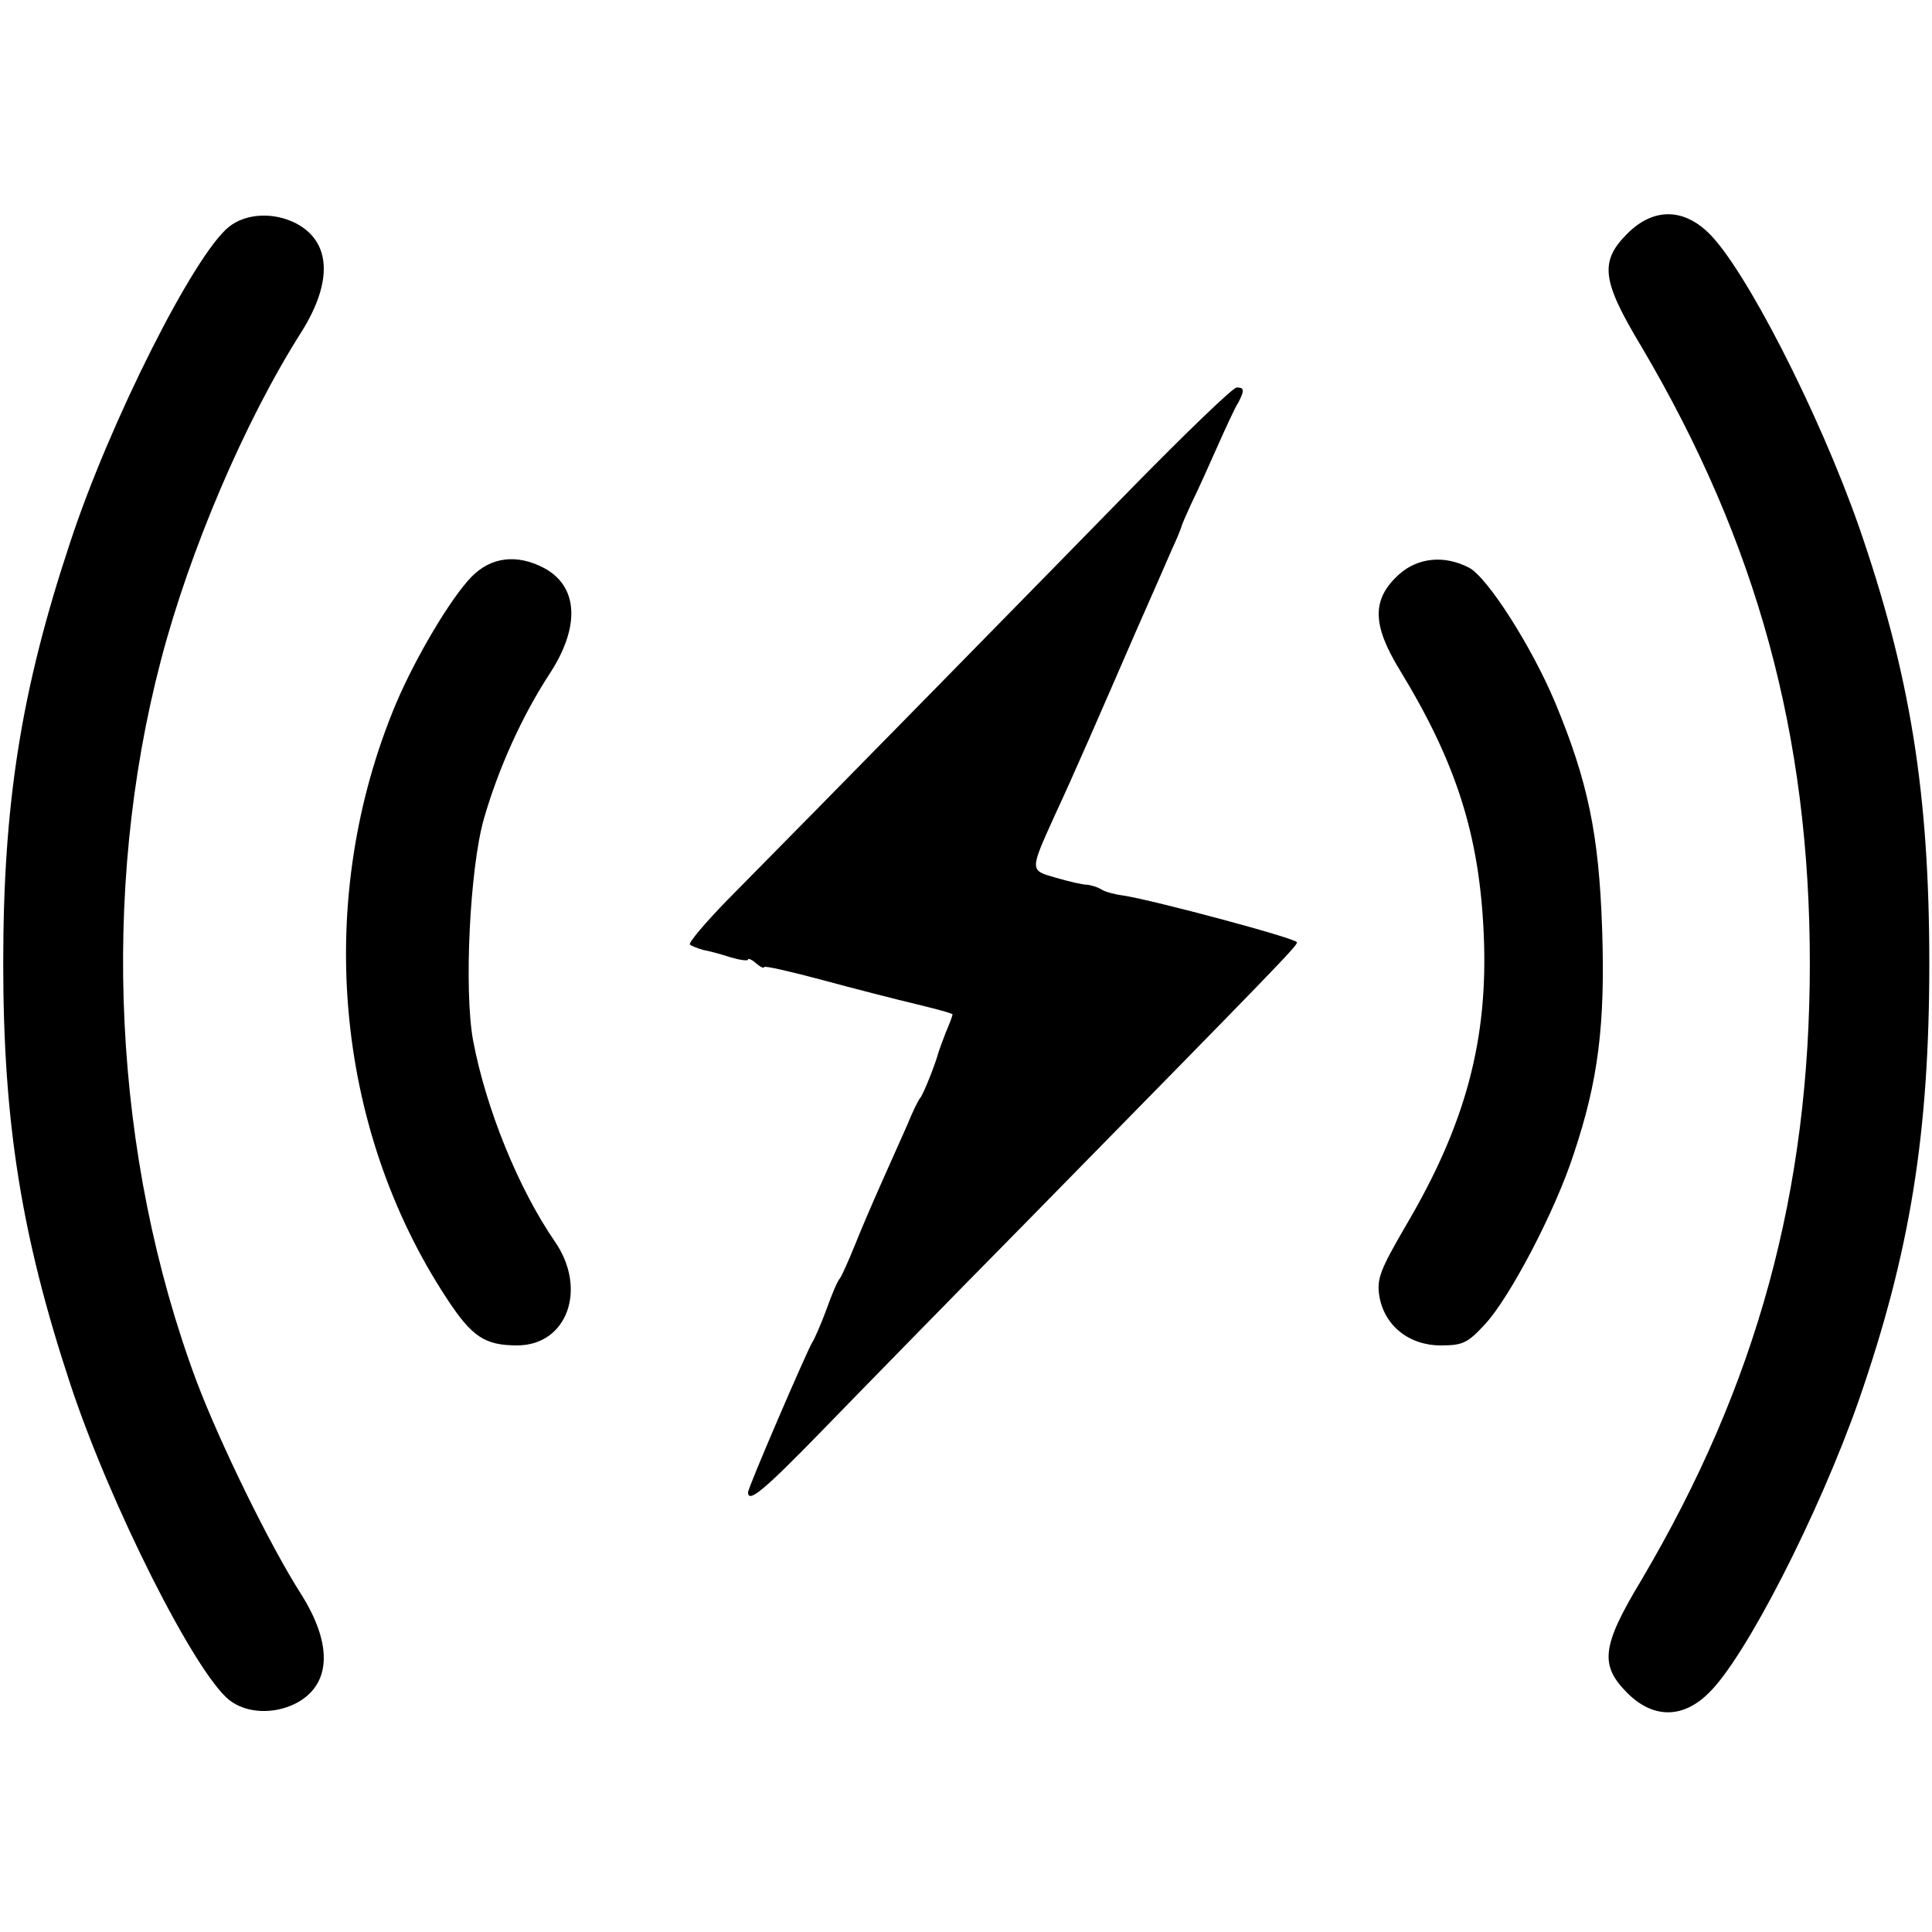
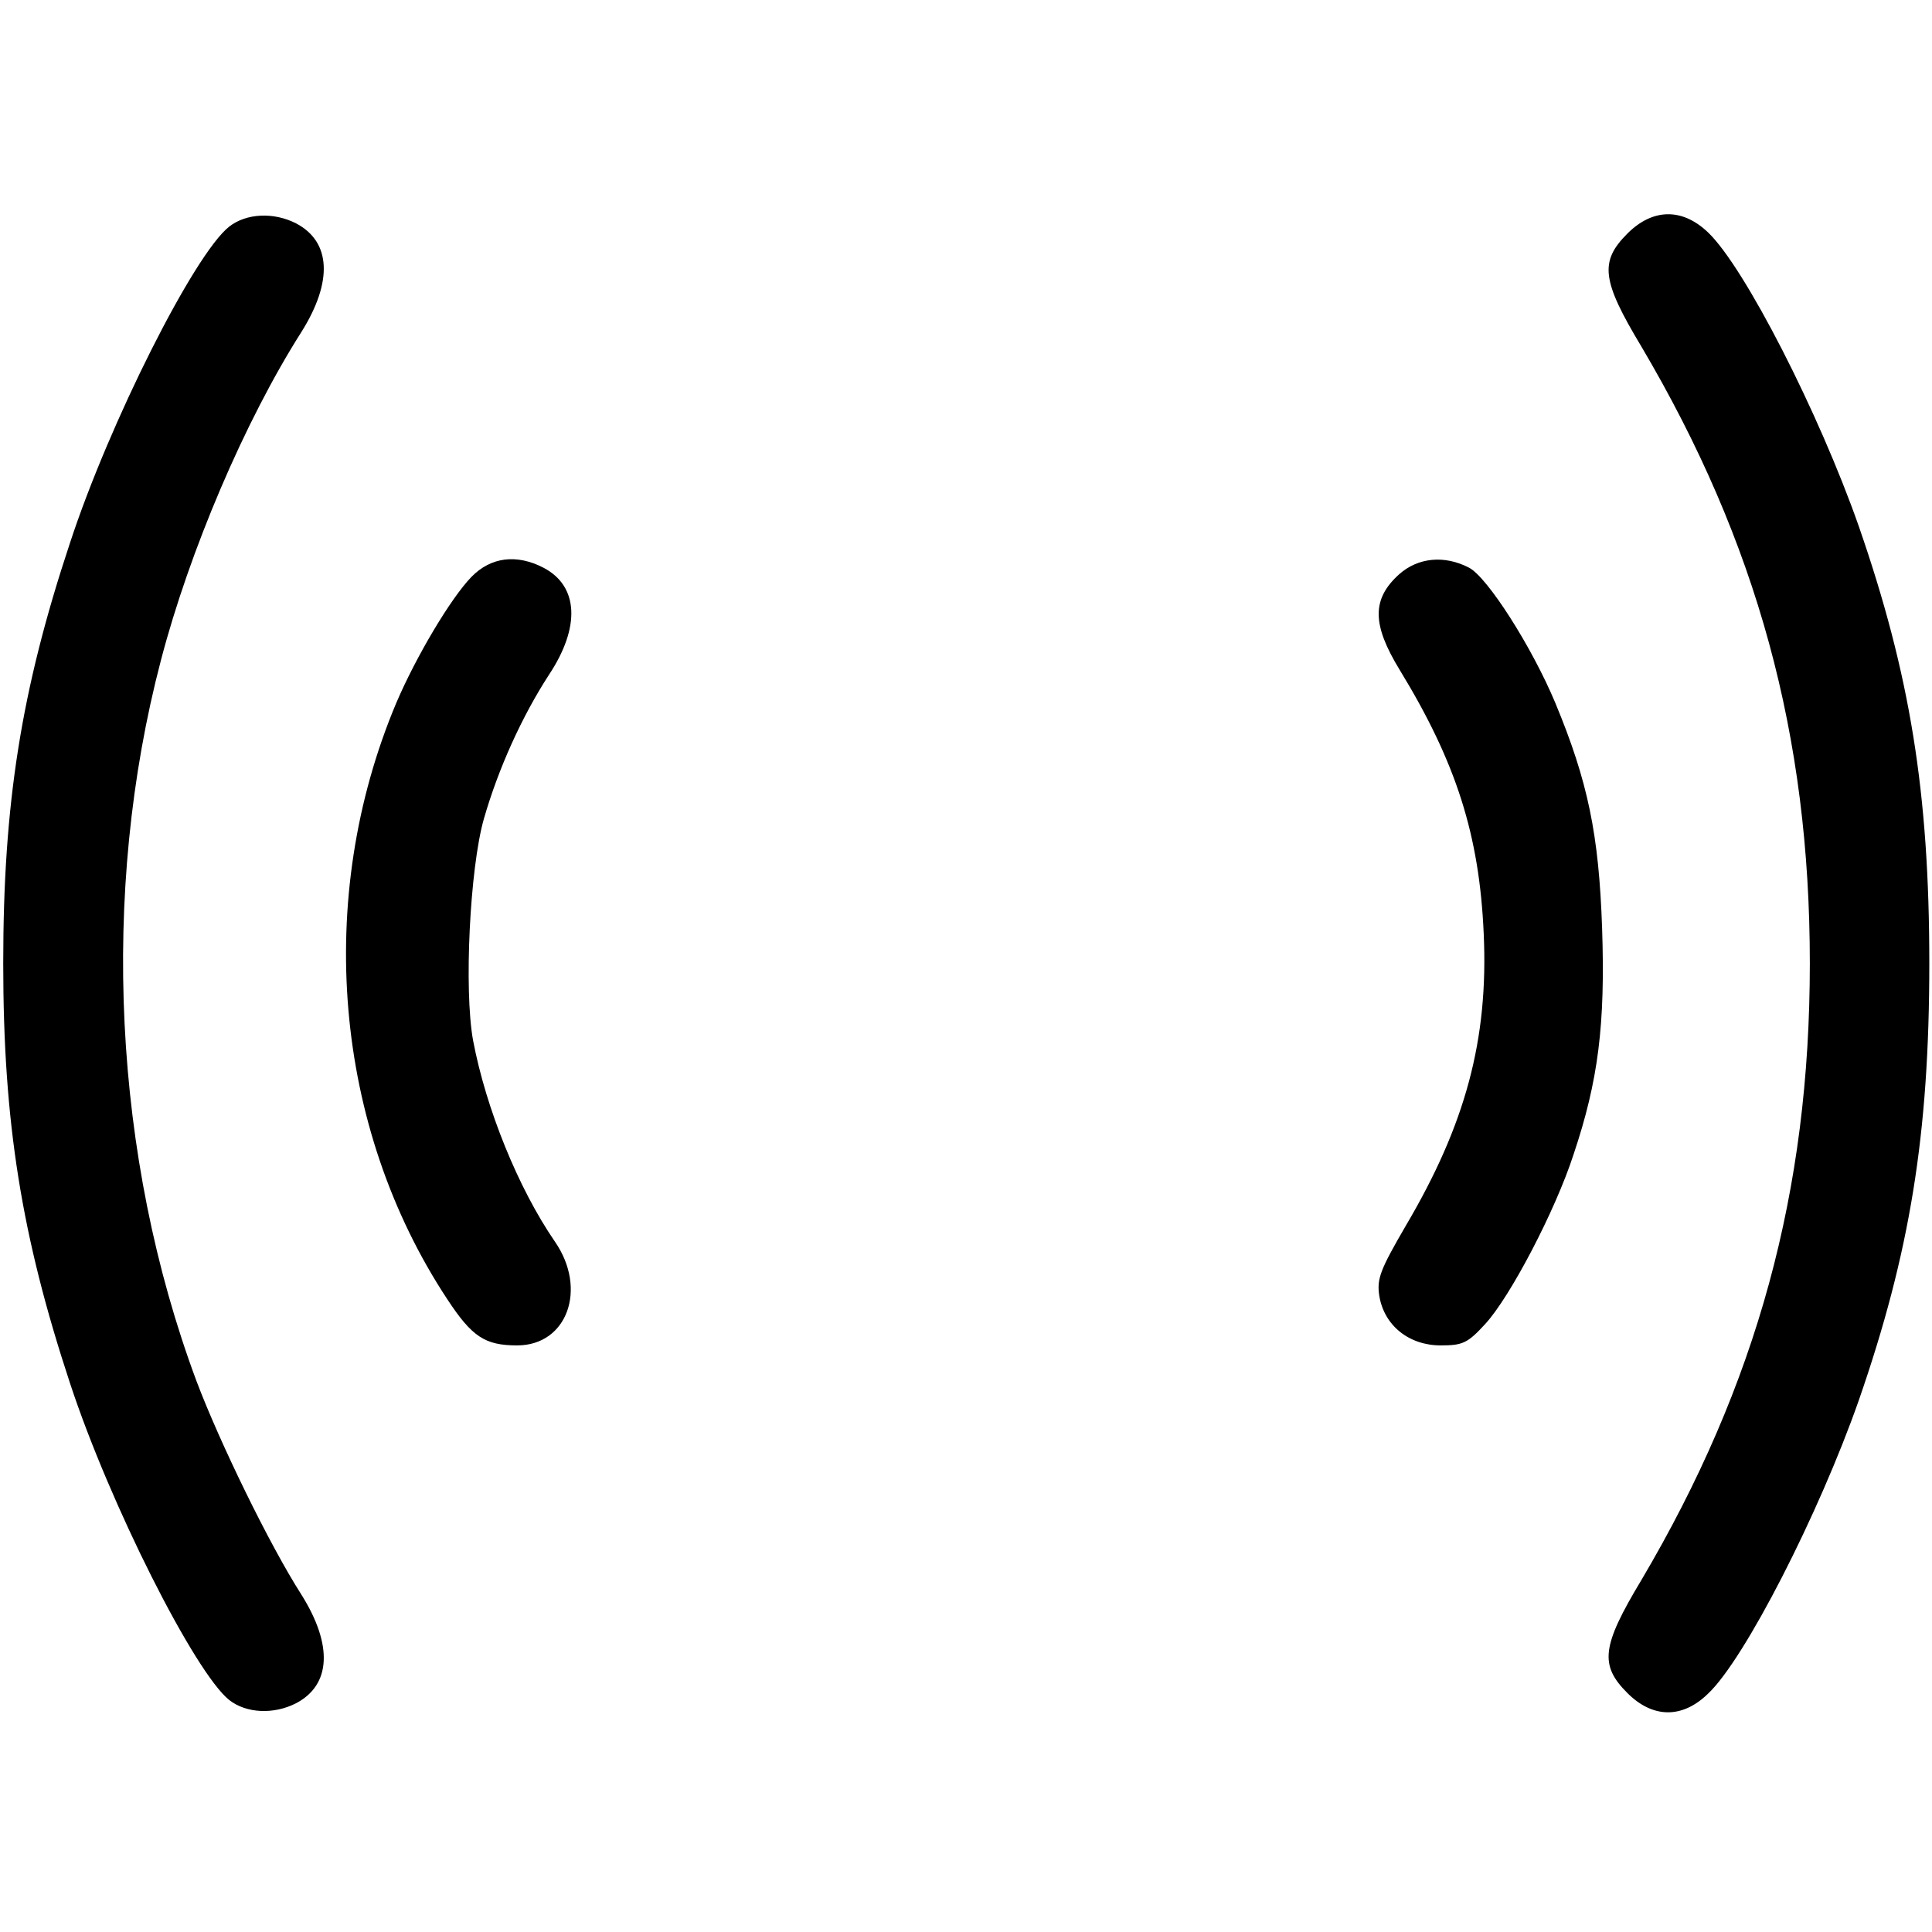
<svg xmlns="http://www.w3.org/2000/svg" version="1.0" width="359pt" height="359pt" viewBox="0 0 359 359" preserveAspectRatio="xMidYMid meet">
  <g transform="translate(0,359) scale(0.1,-0.1)" fill="#000000" stroke="none">
    <path d="M426 3169 c-65 -51 -223 -365 -296 -588 -91 -274 -124 -485 -124 -781 0 -296 34 -507 124 -780 74 -225 232 -538 296 -589 32 -25 83 -27 124 -6 65 34 69 108 10 202 -59 92 -152 283 -195 397 -155 416 -179 908 -66 1339 53 203 156 445 261 610 59 94 55 168 -10 202 -41 21 -92 19 -124 -6z" />
    <path d="M3024 3156 c-52 -52 -48 -87 26 -210 215 -364 313 -723 313 -1146 0 -423 -98 -782 -313 -1146 -74 -123 -78 -158 -26 -210 47 -47 102 -48 150 -1 68 64 206 334 280 545 95 274 131 494 131 812 0 318 -36 538 -131 812 -74 211 -212 481 -280 546 -48 46 -103 45 -150 -2z" />
-     <path d="M2102 2682 c-171 -175 -578 -590 -750 -764 -42 -43 -73 -80 -70 -83 3 -3 14 -7 24 -10 11 -2 34 -8 52 -14 17 -5 32 -7 32 -4 0 3 7 0 15 -7 8 -7 15 -10 15 -7 0 3 48 -8 108 -24 59 -16 137 -36 175 -45 37 -9 67 -17 67 -19 0 -2 -5 -16 -12 -32 -6 -15 -12 -32 -14 -38 -6 -23 -29 -80 -34 -85 -3 -3 -14 -25 -24 -50 -11 -25 -33 -74 -49 -110 -16 -36 -38 -87 -49 -115 -11 -27 -23 -54 -27 -60 -5 -5 -16 -32 -26 -60 -10 -27 -22 -54 -26 -60 -9 -14 -119 -269 -119 -278 0 -21 30 4 137 114 65 67 233 239 375 383 480 489 508 518 508 525 0 7 -265 78 -323 87 -16 2 -34 7 -40 11 -6 4 -18 8 -27 9 -8 0 -34 6 -58 13 -49 14 -49 12 -2 116 34 73 81 181 150 340 29 66 60 136 68 155 9 19 16 37 17 40 0 3 9 23 19 45 11 22 32 69 48 105 16 36 33 73 39 82 12 23 11 28 -3 28 -7 0 -95 -85 -196 -188z" />
    <path d="M876 2518 c-38 -39 -103 -148 -140 -235 -152 -362 -116 -787 95 -1107 46 -70 70 -86 130 -86 93 0 131 105 70 193 -68 99 -128 247 -152 374 -17 94 -6 319 20 411 27 94 71 191 121 268 59 89 55 165 -10 199 -50 26 -98 20 -134 -17z" />
-     <path d="M2600 2523 c-51 -46 -51 -93 1 -178 105 -172 148 -307 156 -490 9 -197 -34 -355 -145 -543 -47 -81 -54 -98 -49 -130 9 -55 55 -92 114 -92 41 0 50 4 83 40 46 50 130 210 164 315 46 137 59 241 53 420 -6 174 -26 272 -87 419 -44 105 -126 233 -160 251 -46 24 -95 19 -130 -12z" />
+     <path d="M2600 2523 c-51 -46 -51 -93 1 -178 105 -172 148 -307 156 -490 9 -197 -34 -355 -145 -543 -47 -81 -54 -98 -49 -130 9 -55 55 -92 114 -92 41 0 50 4 83 40 46 50 130 210 164 315 46 137 59 241 53 420 -6 174 -26 272 -87 419 -44 105 -126 233 -160 251 -46 24 -95 19 -130 -12" />
  </g>
</svg>